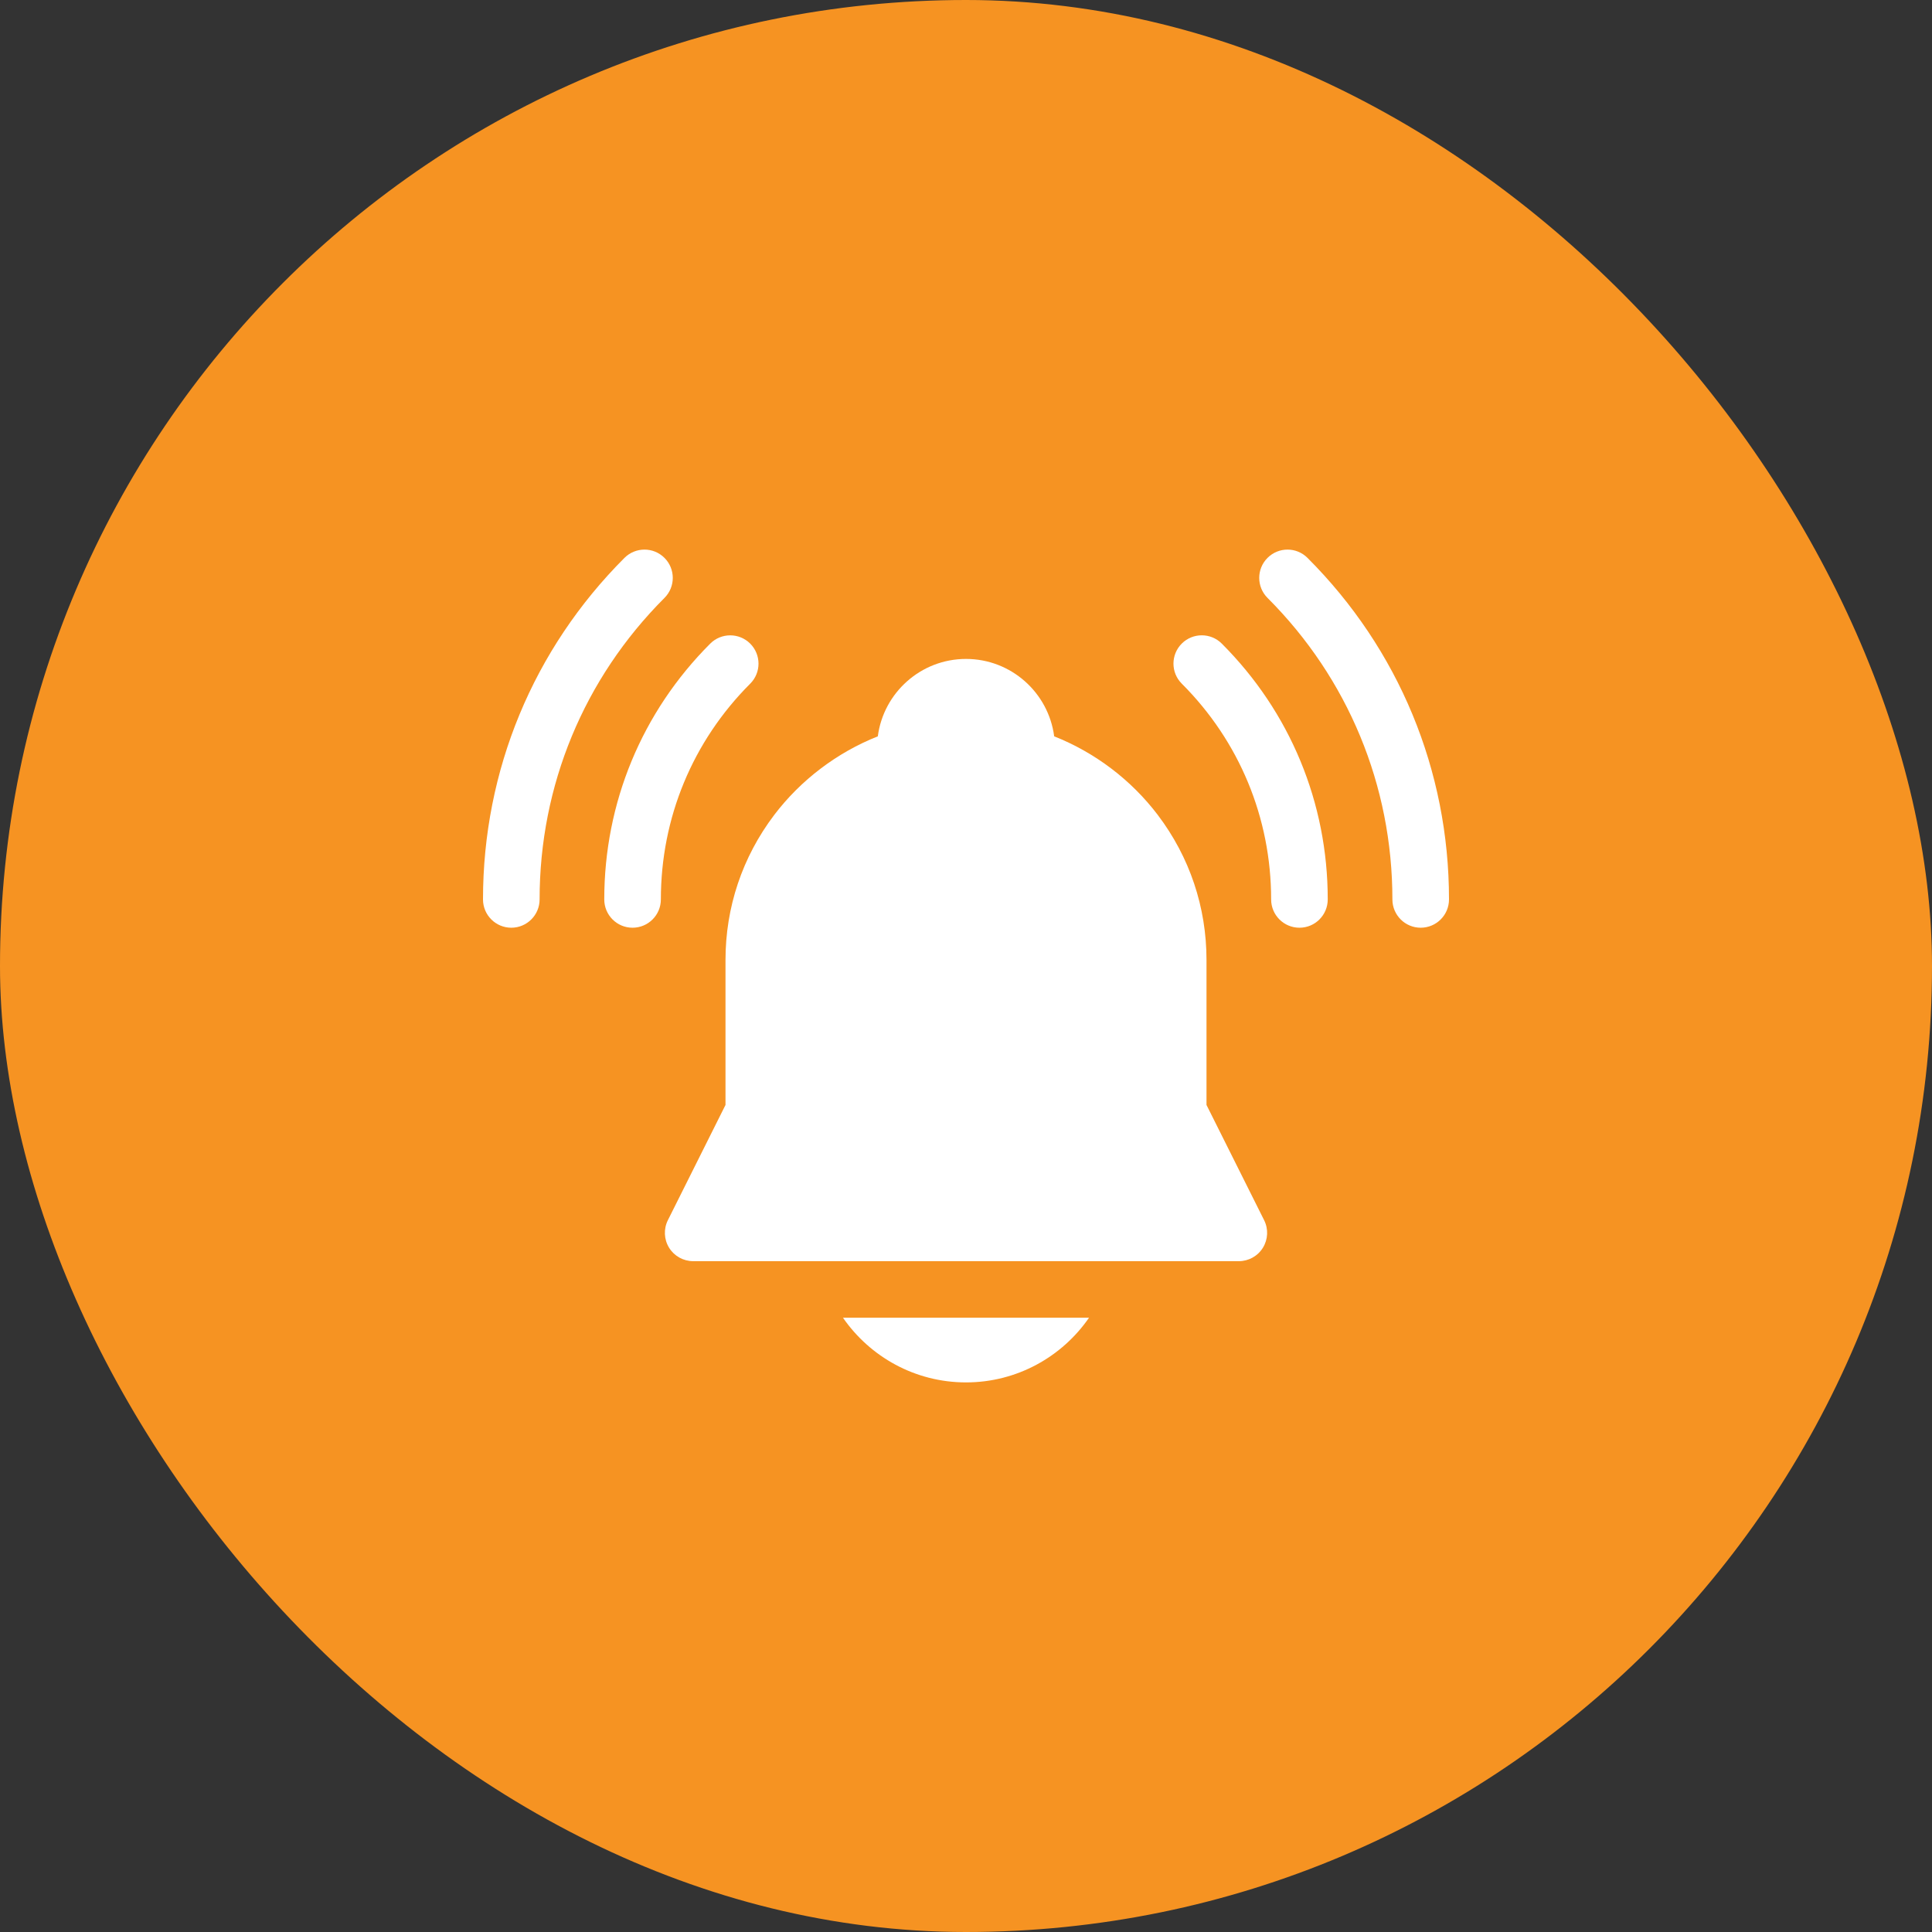
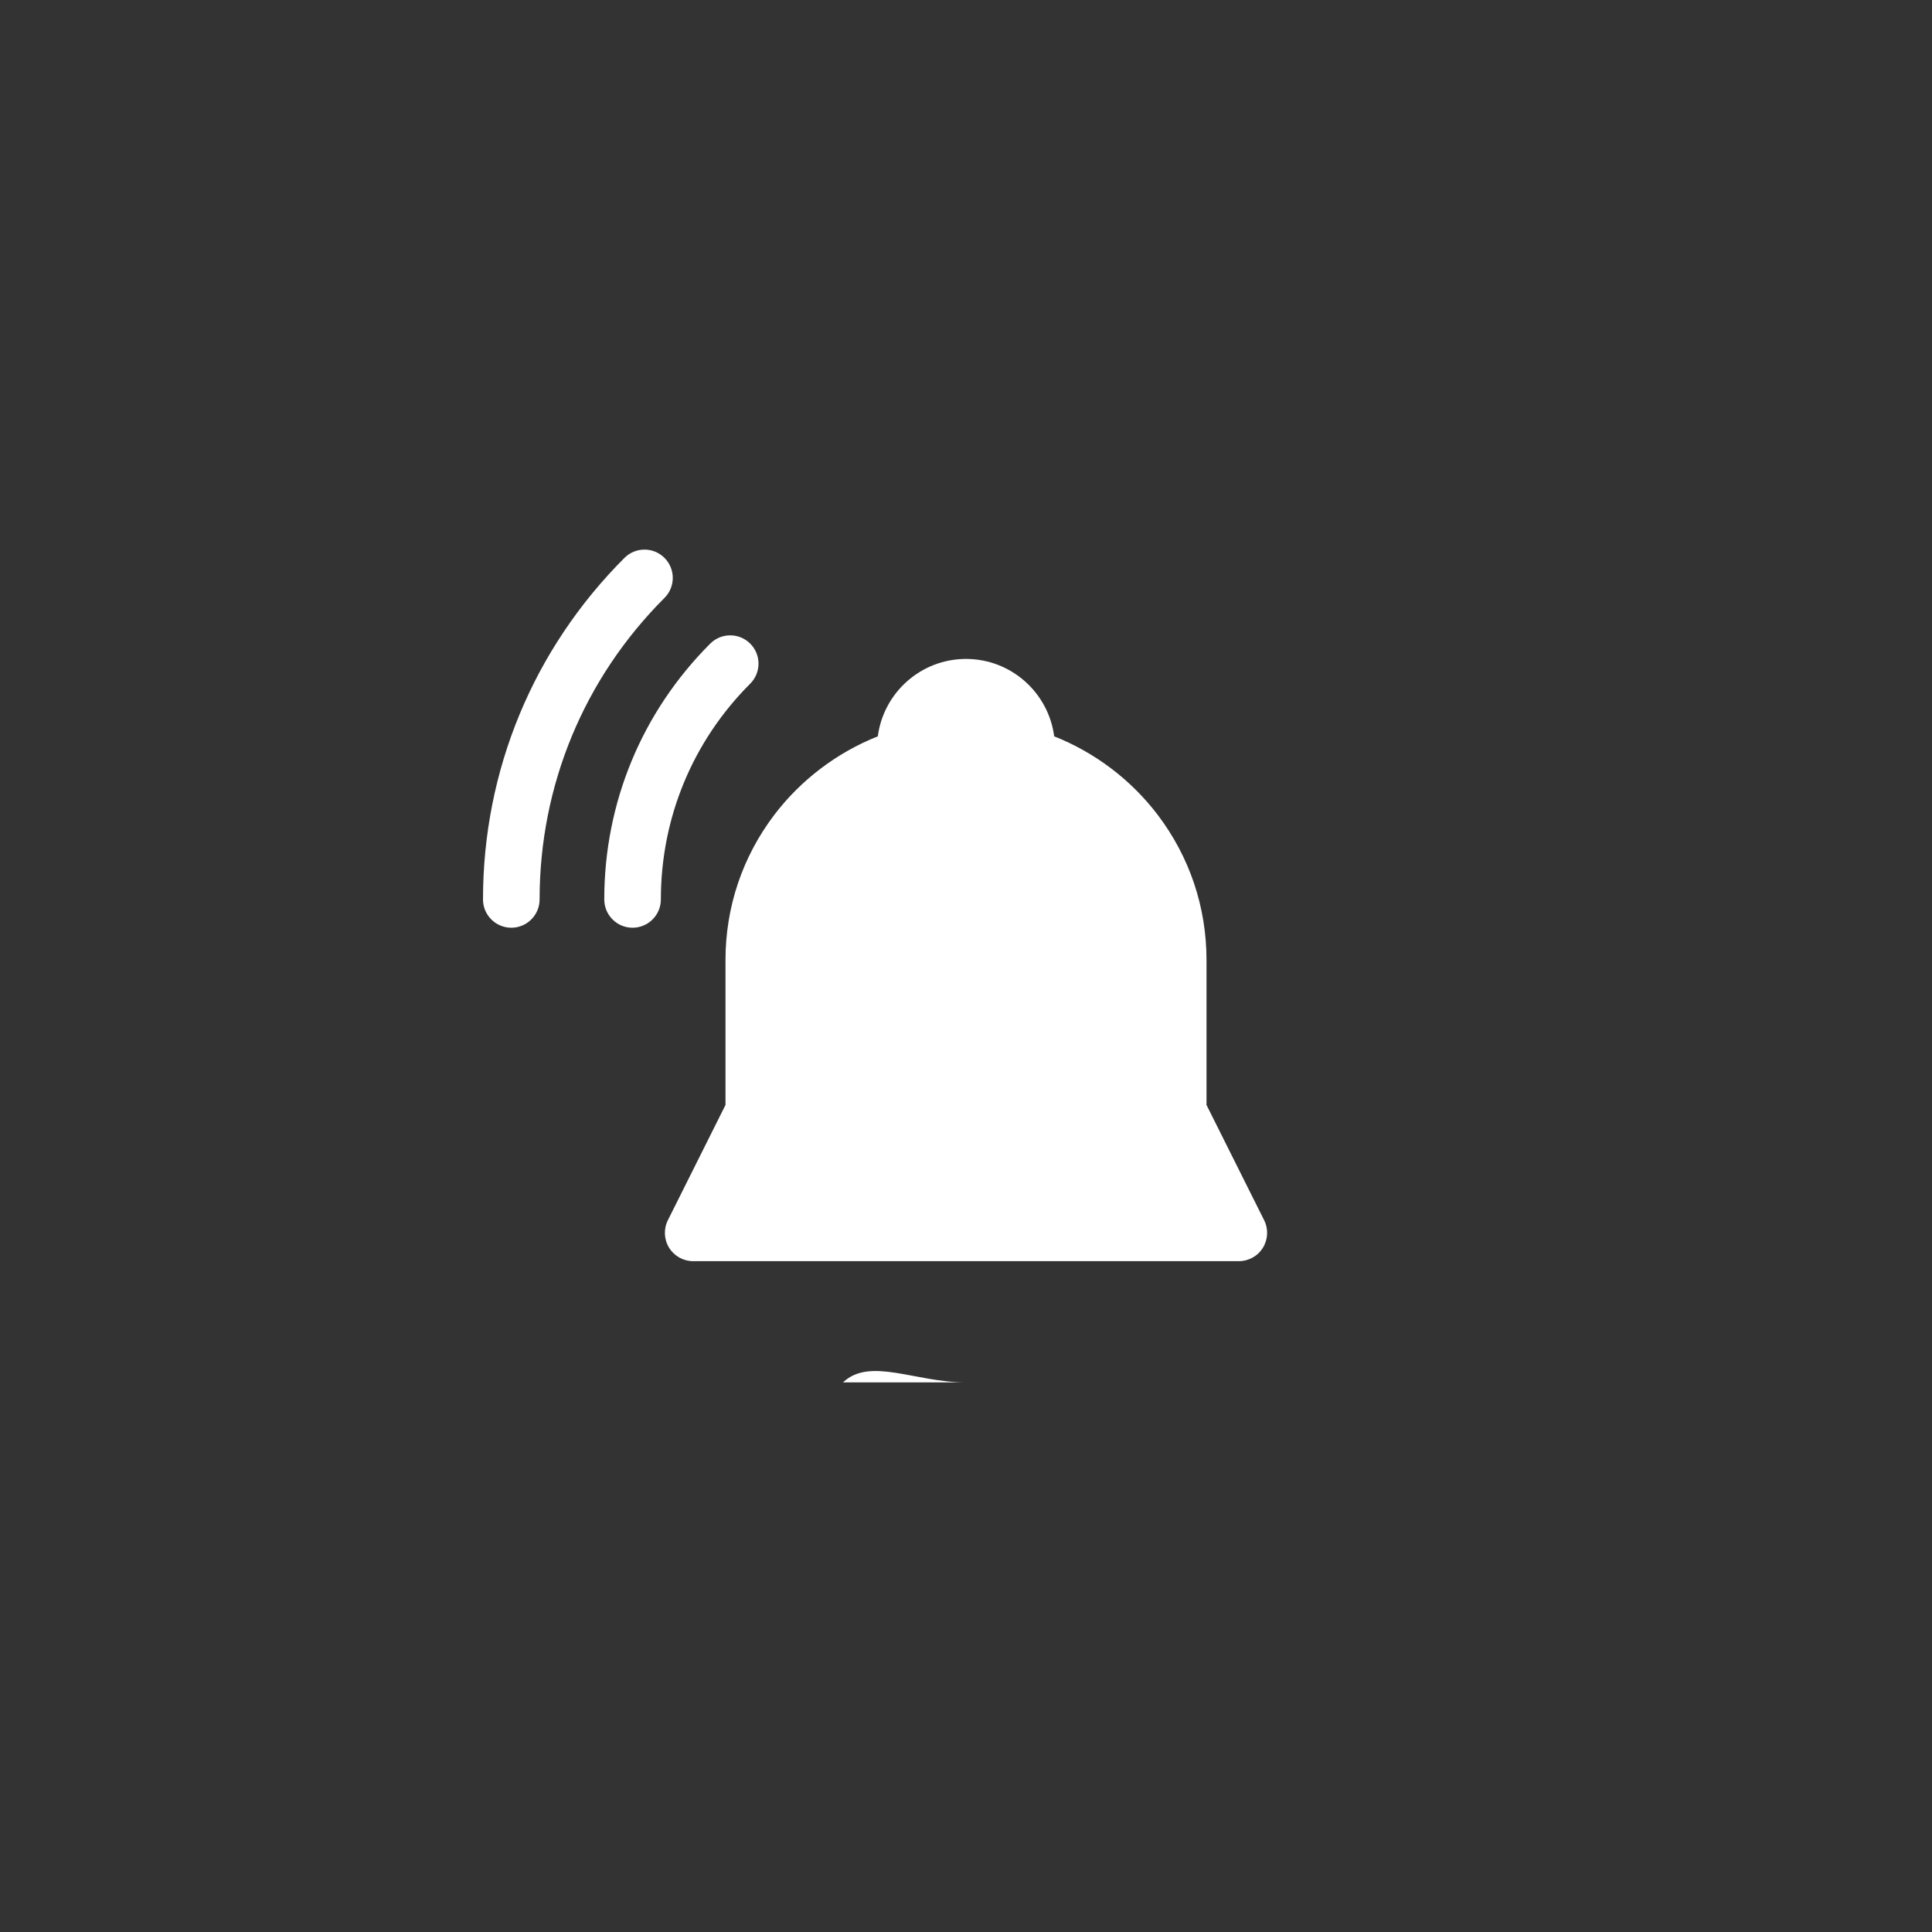
<svg xmlns="http://www.w3.org/2000/svg" width="64" height="64" viewBox="0 0 64 64" fill="none">
  <rect x="0" y="0" width="64" height="64" fill="#333333" stroke="none" />
-   <rect width="64" height="64" rx="32" fill="#F69322" />
  <g clip-path="url(#clip0_10099_5584)">
-     <path d="M43.313 18.481C42.947 18.114 42.354 18.115 41.988 18.481C41.622 18.847 41.622 19.44 41.988 19.806C44.656 22.474 46.125 26.021 46.125 29.794C46.125 30.312 46.545 30.732 47.062 30.732C47.58 30.732 48 30.312 48 29.794C48 25.52 46.336 21.503 43.313 18.481Z" fill="white" />
    <path d="M22.012 18.481C21.646 18.114 21.052 18.115 20.686 18.481C17.664 21.503 16 25.521 16 29.794C16 30.312 16.42 30.732 16.938 30.732C17.455 30.732 17.875 30.312 17.875 29.794C17.875 26.021 19.344 22.474 22.012 19.806C22.378 19.44 22.378 18.847 22.012 18.481Z" fill="white" />
-     <path d="M39.147 21.32C38.781 21.687 38.781 22.28 39.147 22.646C41.057 24.555 42.108 27.094 42.108 29.794C42.108 30.312 42.528 30.732 43.046 30.732C43.564 30.732 43.983 30.312 43.983 29.794C43.983 26.593 42.737 23.584 40.473 21.32C40.107 20.954 39.514 20.954 39.147 21.32Z" fill="white" />
    <path d="M24.852 21.321C24.486 20.955 23.892 20.955 23.526 21.322C21.263 23.585 20.017 26.594 20.017 29.795C20.017 30.312 20.436 30.732 20.954 30.732C21.472 30.732 21.892 30.312 21.892 29.795C21.892 27.095 22.943 24.556 24.852 22.647C25.218 22.281 25.218 21.688 24.852 21.321Z" fill="white" />
    <path d="M39.967 36.603V31.803C39.967 30.052 39.409 28.391 38.355 26.999C37.474 25.836 36.272 24.927 34.921 24.392C34.733 22.947 33.495 21.828 32 21.828C30.505 21.828 29.267 22.947 29.079 24.392C27.729 24.927 26.527 25.836 25.645 26.999C24.591 28.391 24.033 30.052 24.033 31.803V36.603L22.124 40.421C21.979 40.712 21.994 41.057 22.165 41.334C22.336 41.61 22.638 41.778 22.963 41.778H41.038C41.362 41.778 41.664 41.61 41.835 41.334C42.006 41.057 42.022 40.712 41.876 40.421L39.967 36.603Z" fill="white" />
-     <path d="M32 45.794C33.688 45.794 35.181 44.945 36.075 43.652H27.925C28.82 44.945 30.312 45.794 32 45.794Z" fill="white" />
+     <path d="M32 45.794H27.925C28.82 44.945 30.312 45.794 32 45.794Z" fill="white" />
  </g>
  <defs>
    <clipPath id="clip0_10099_5584">
      <rect width="32" height="32" fill="white" transform="translate(16 16)" />
    </clipPath>
  </defs>
</svg>